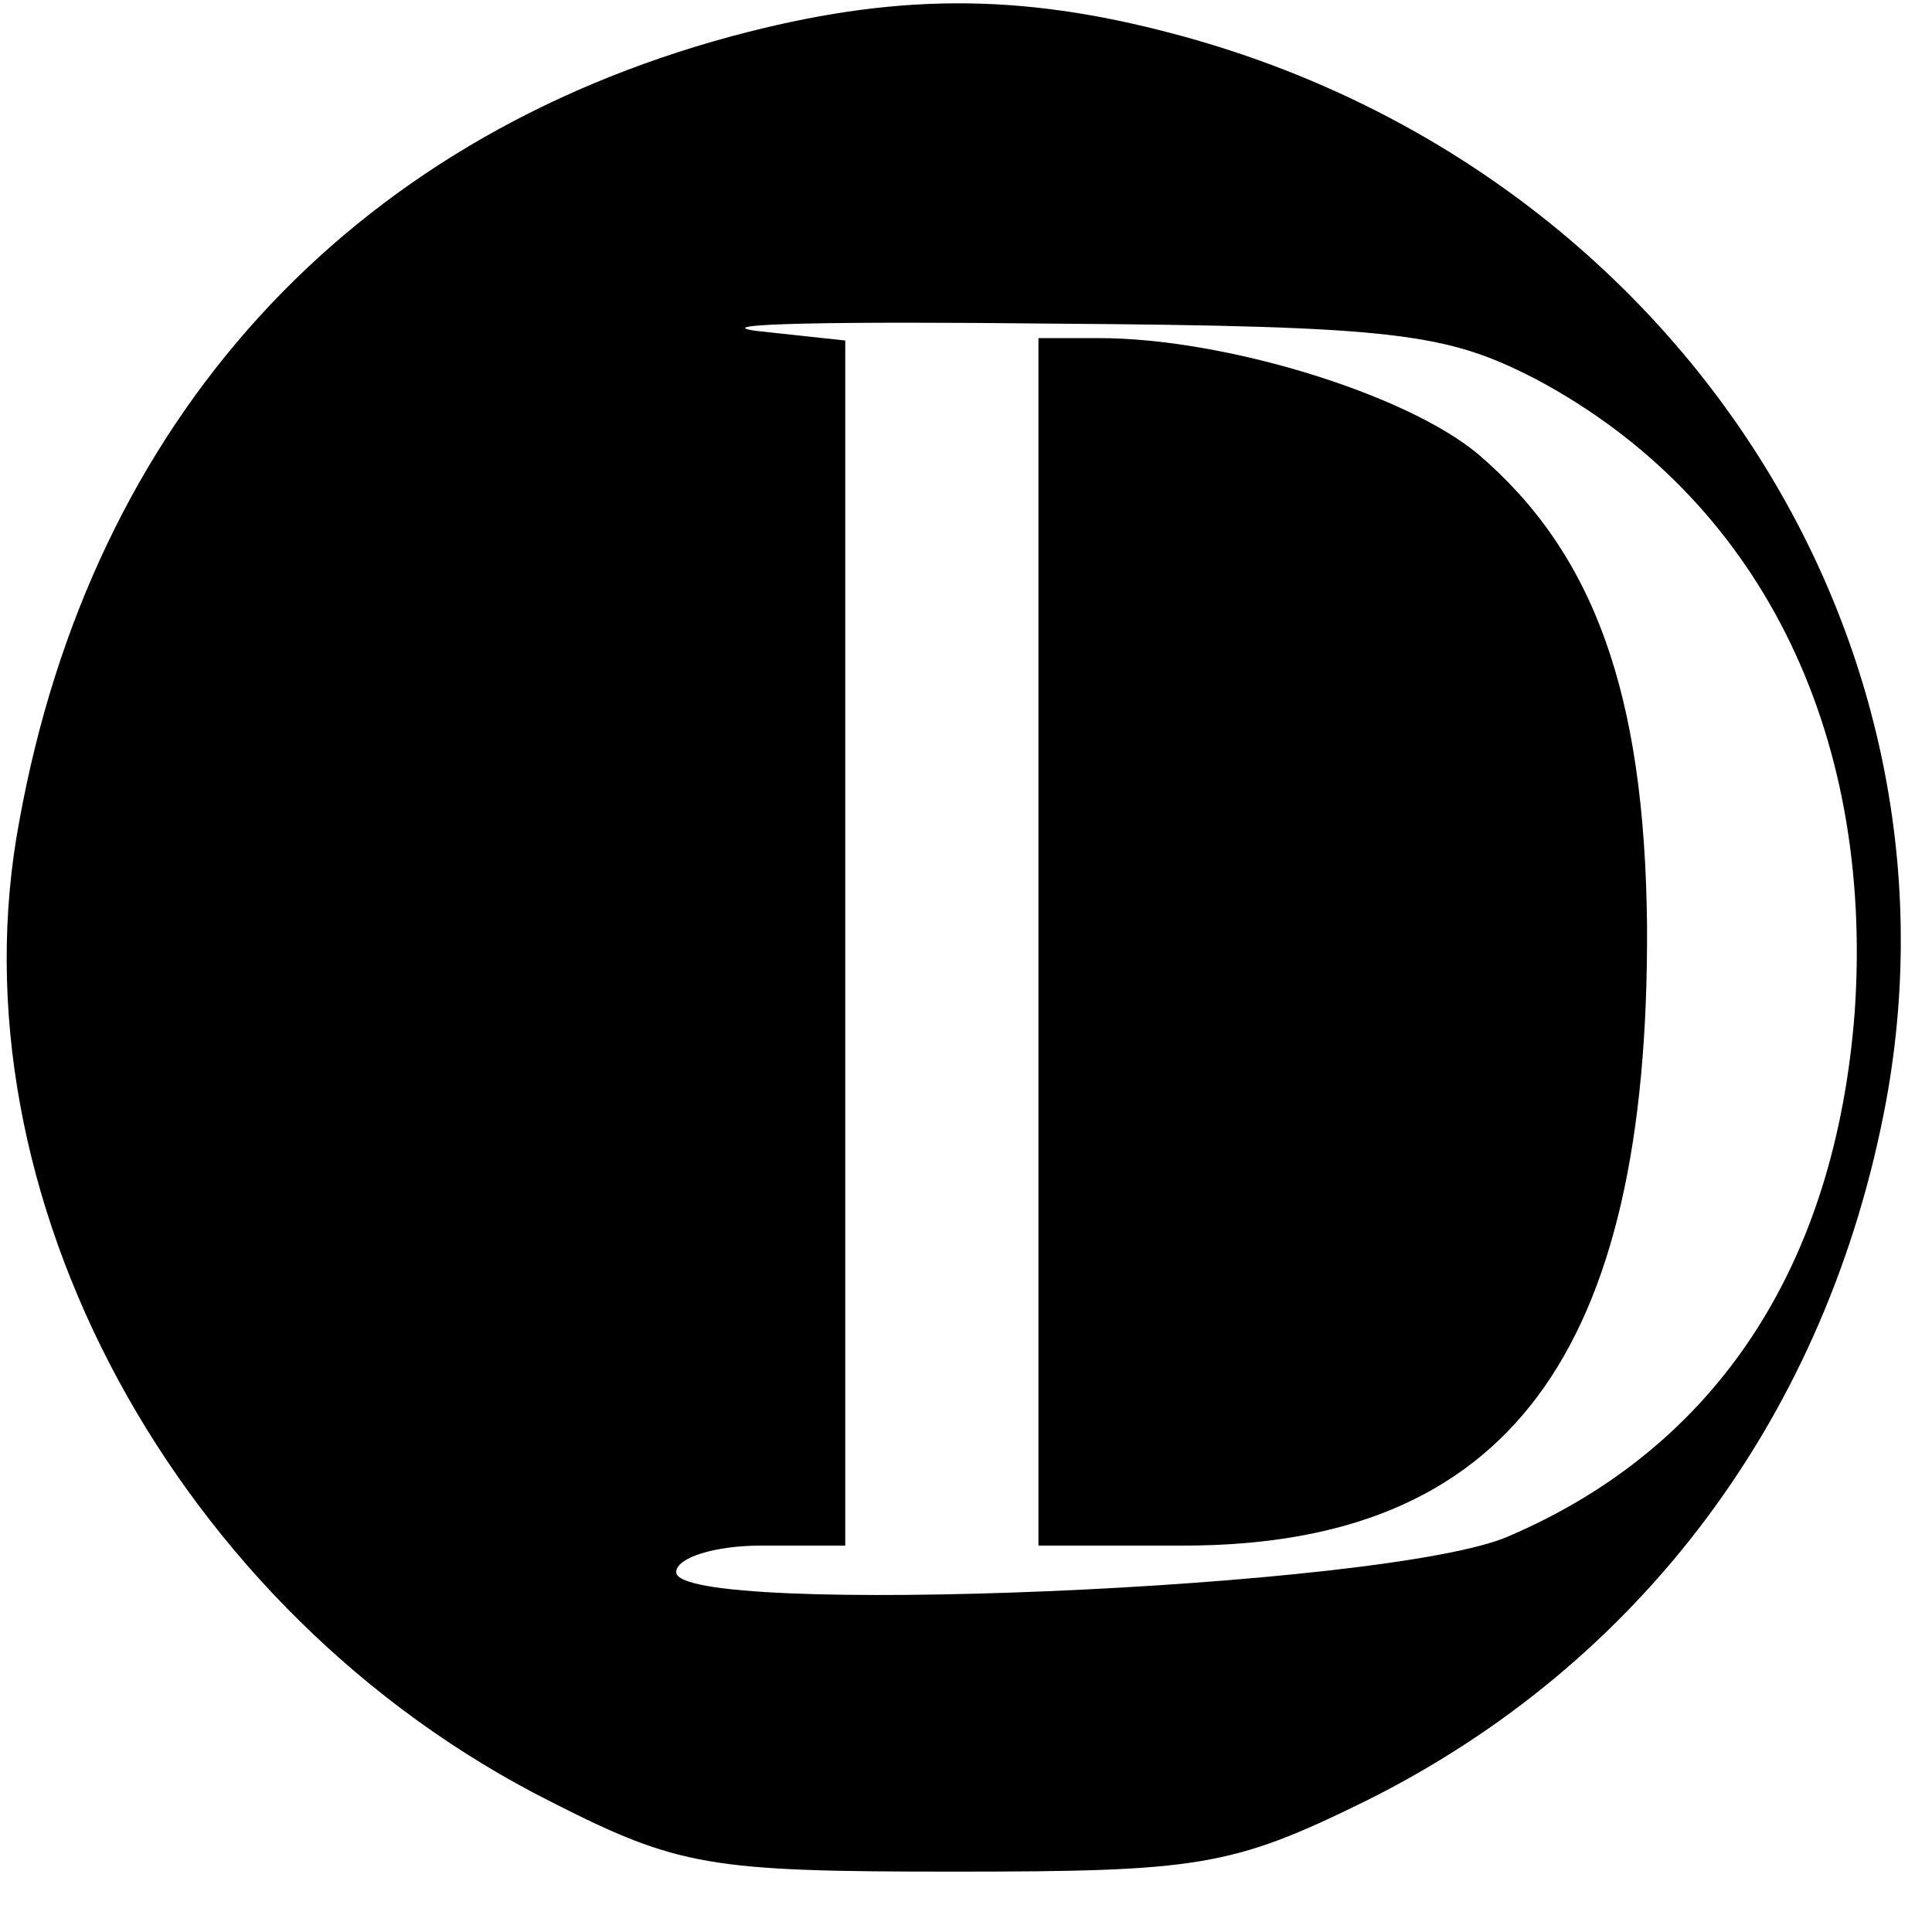
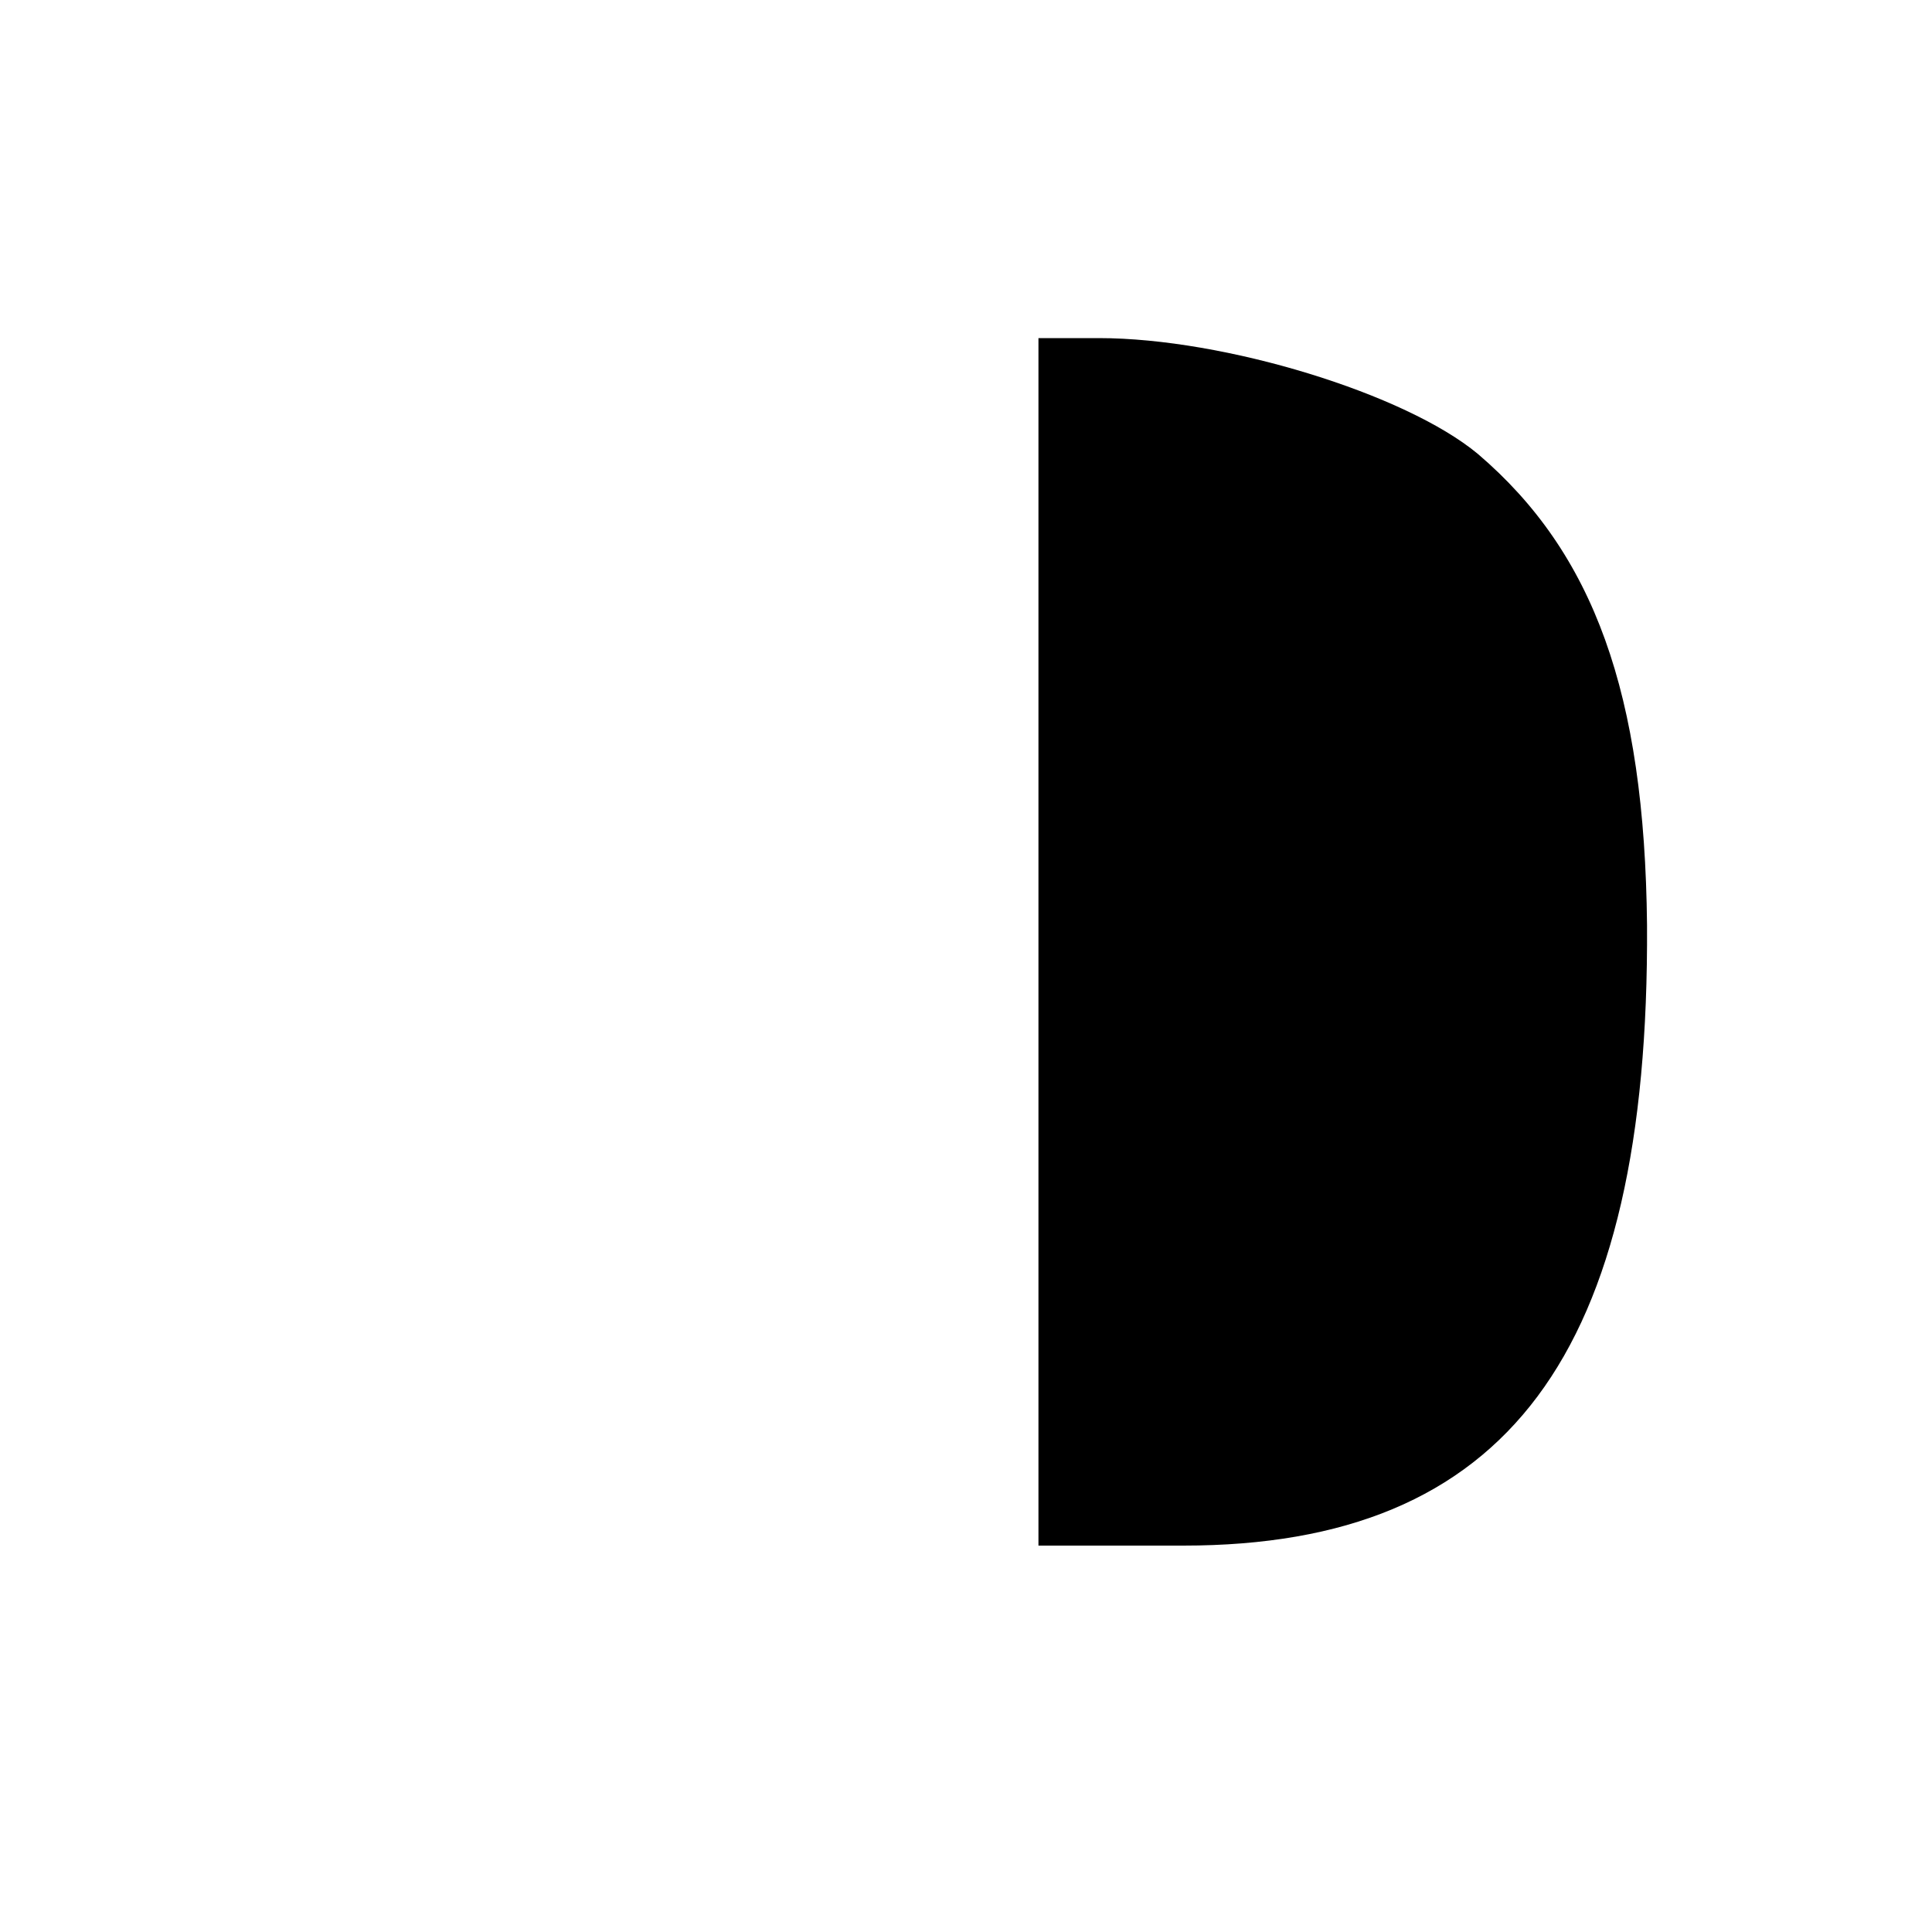
<svg xmlns="http://www.w3.org/2000/svg" version="1.0" width="80pt" height="80pt" viewBox="0 0 80 80" preserveAspectRatio="xMidYMid meet">
  <g transform="translate(0,80) scale(0.1,-0.1)" fill="#000000" stroke="none">
-     <path d="M303 785 c-159 -43 -265 -159 -295 -325 -29 -154 65 -328 220 -406 53 -27 66 -29 167 -29 101 0 115 2 170 29 115 57 192 161 216 290 36 196 -91 388 -295 442 -64 17 -116 17 -183 -1z m333 -142 c92 -49 140 -145 132 -262 -8 -105 -57 -180 -143 -217 -49 -22 -345 -34 -345 -15 0 6 16 11 35 11 l35 0 0 249 0 250 -37 4 c-21 3 34 4 122 3 144 -1 164 -4 201 -23z" />
    <path d="M430 410 l0 -250 60 0 c134 0 193 79 192 257 -1 96 -22 154 -70 195 -30 25 -105 48 -157 48 l-25 0 0 -250z" />
  </g>
</svg>